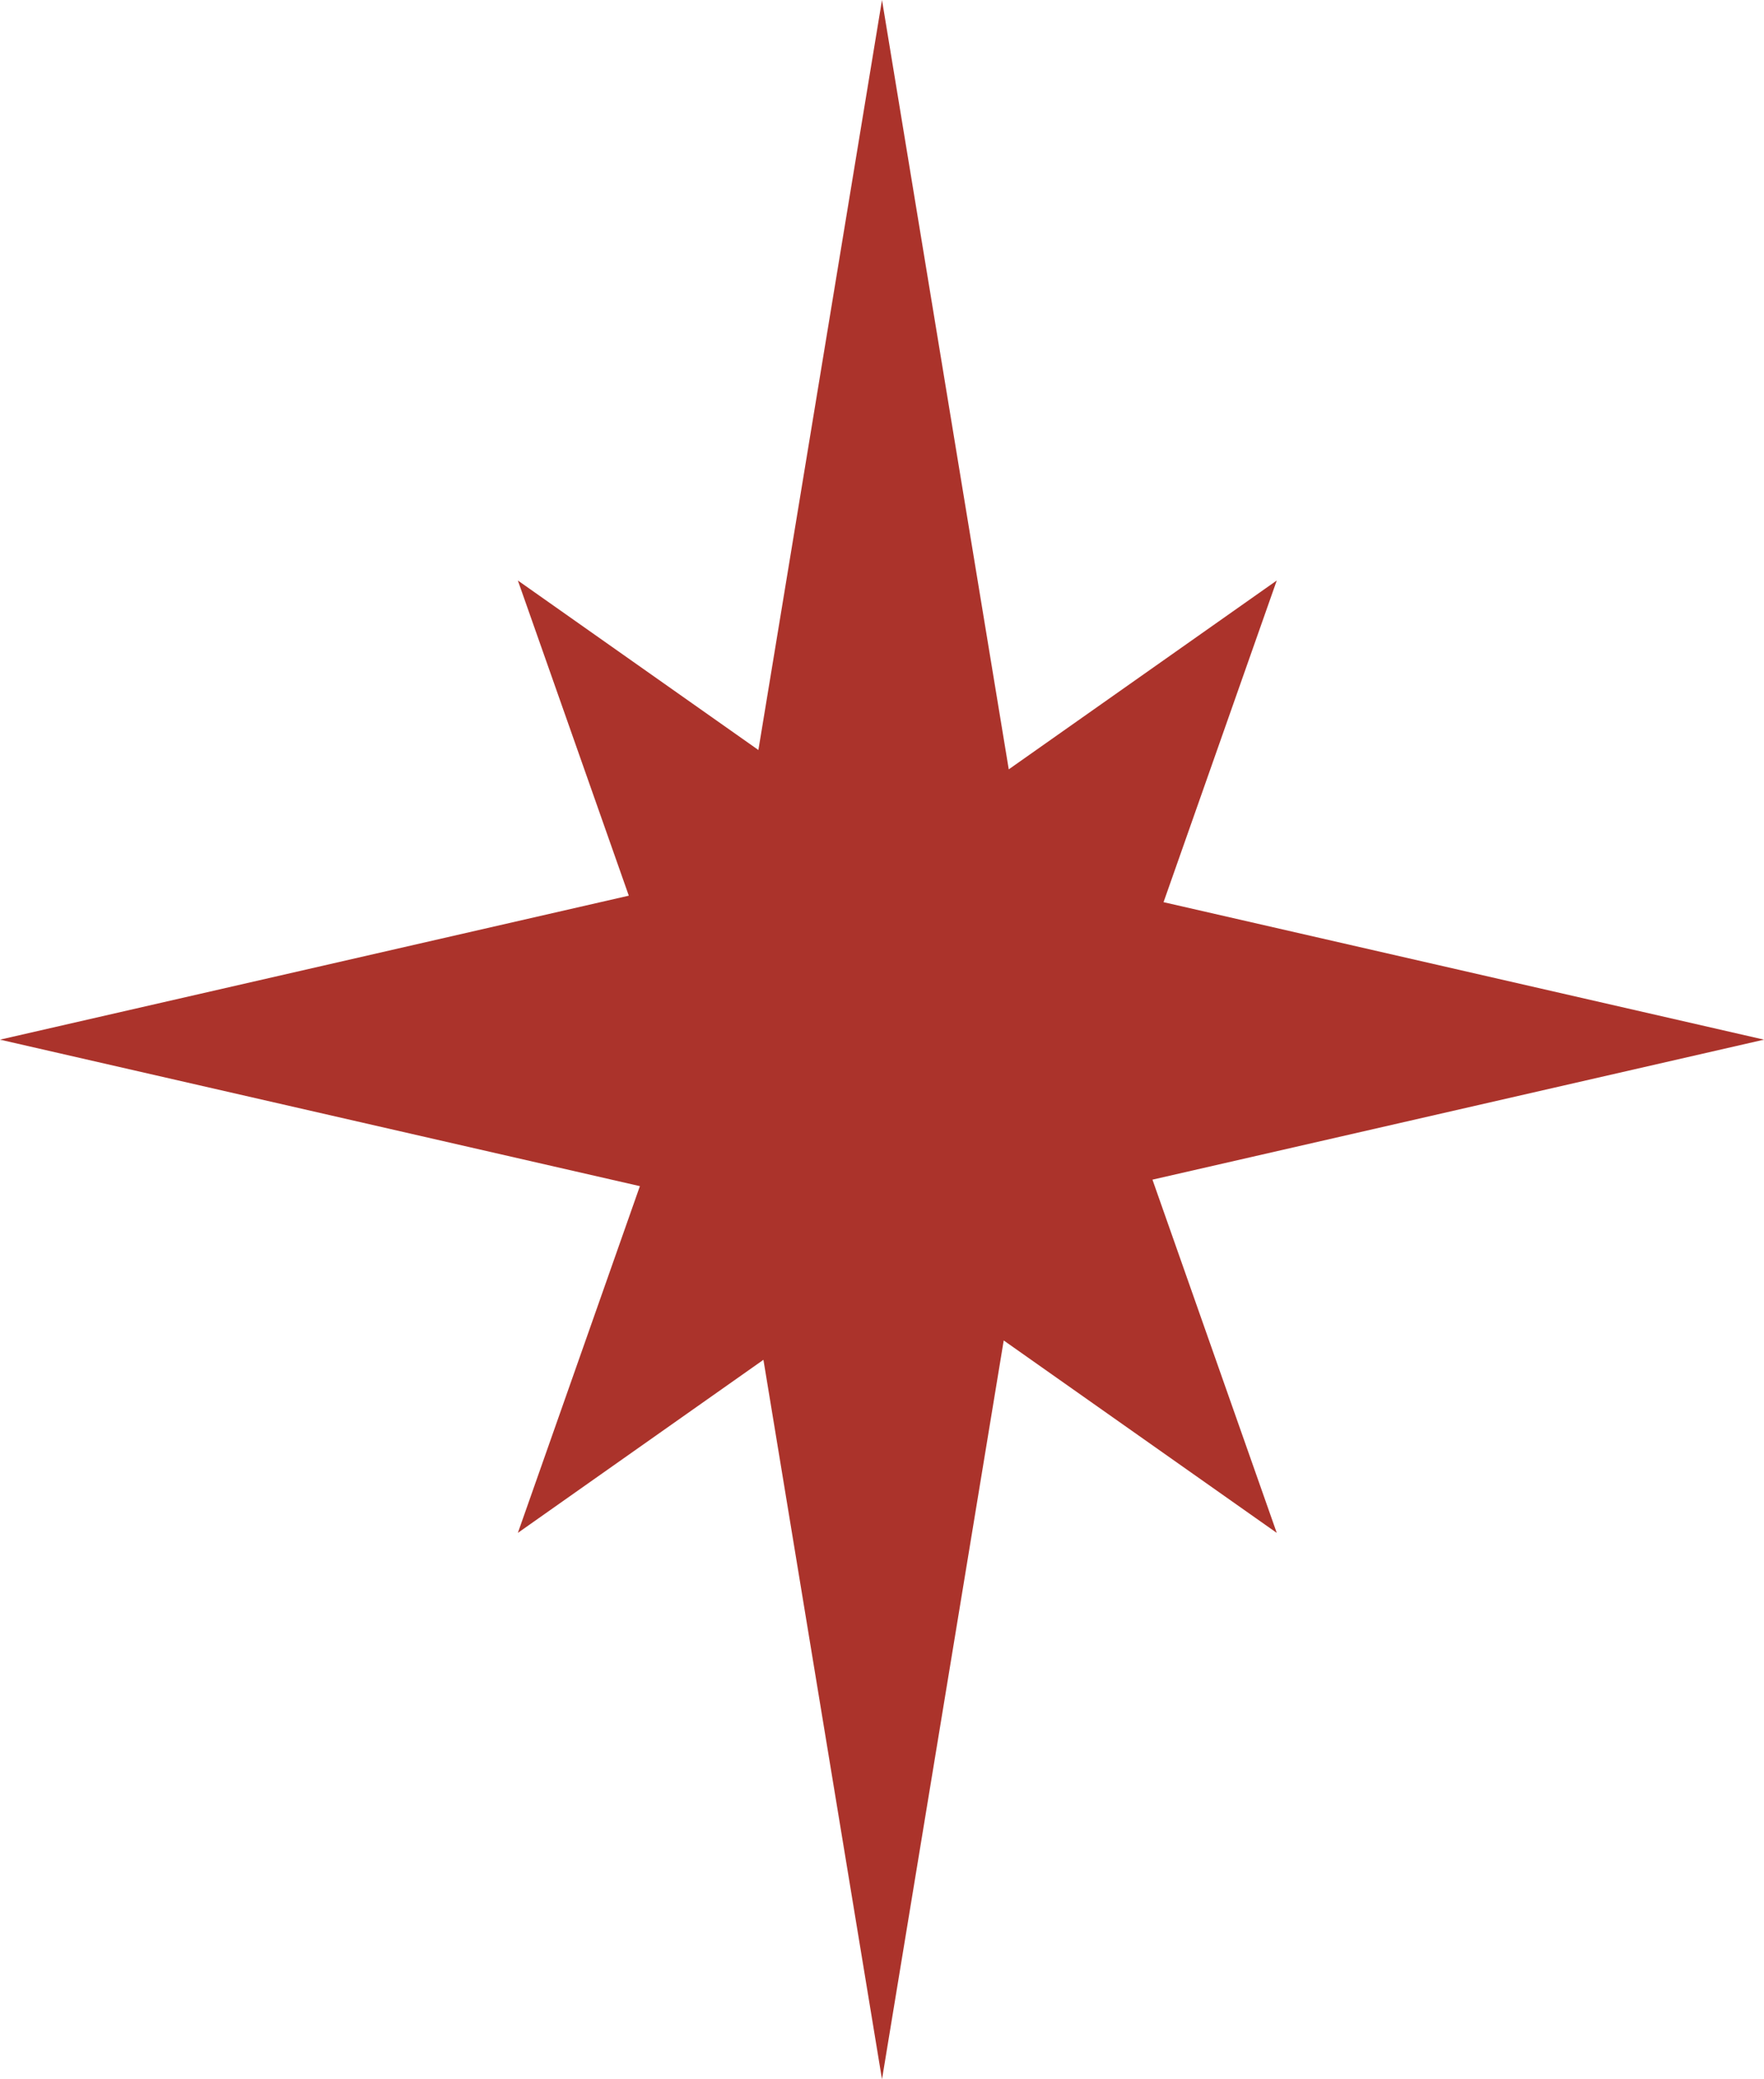
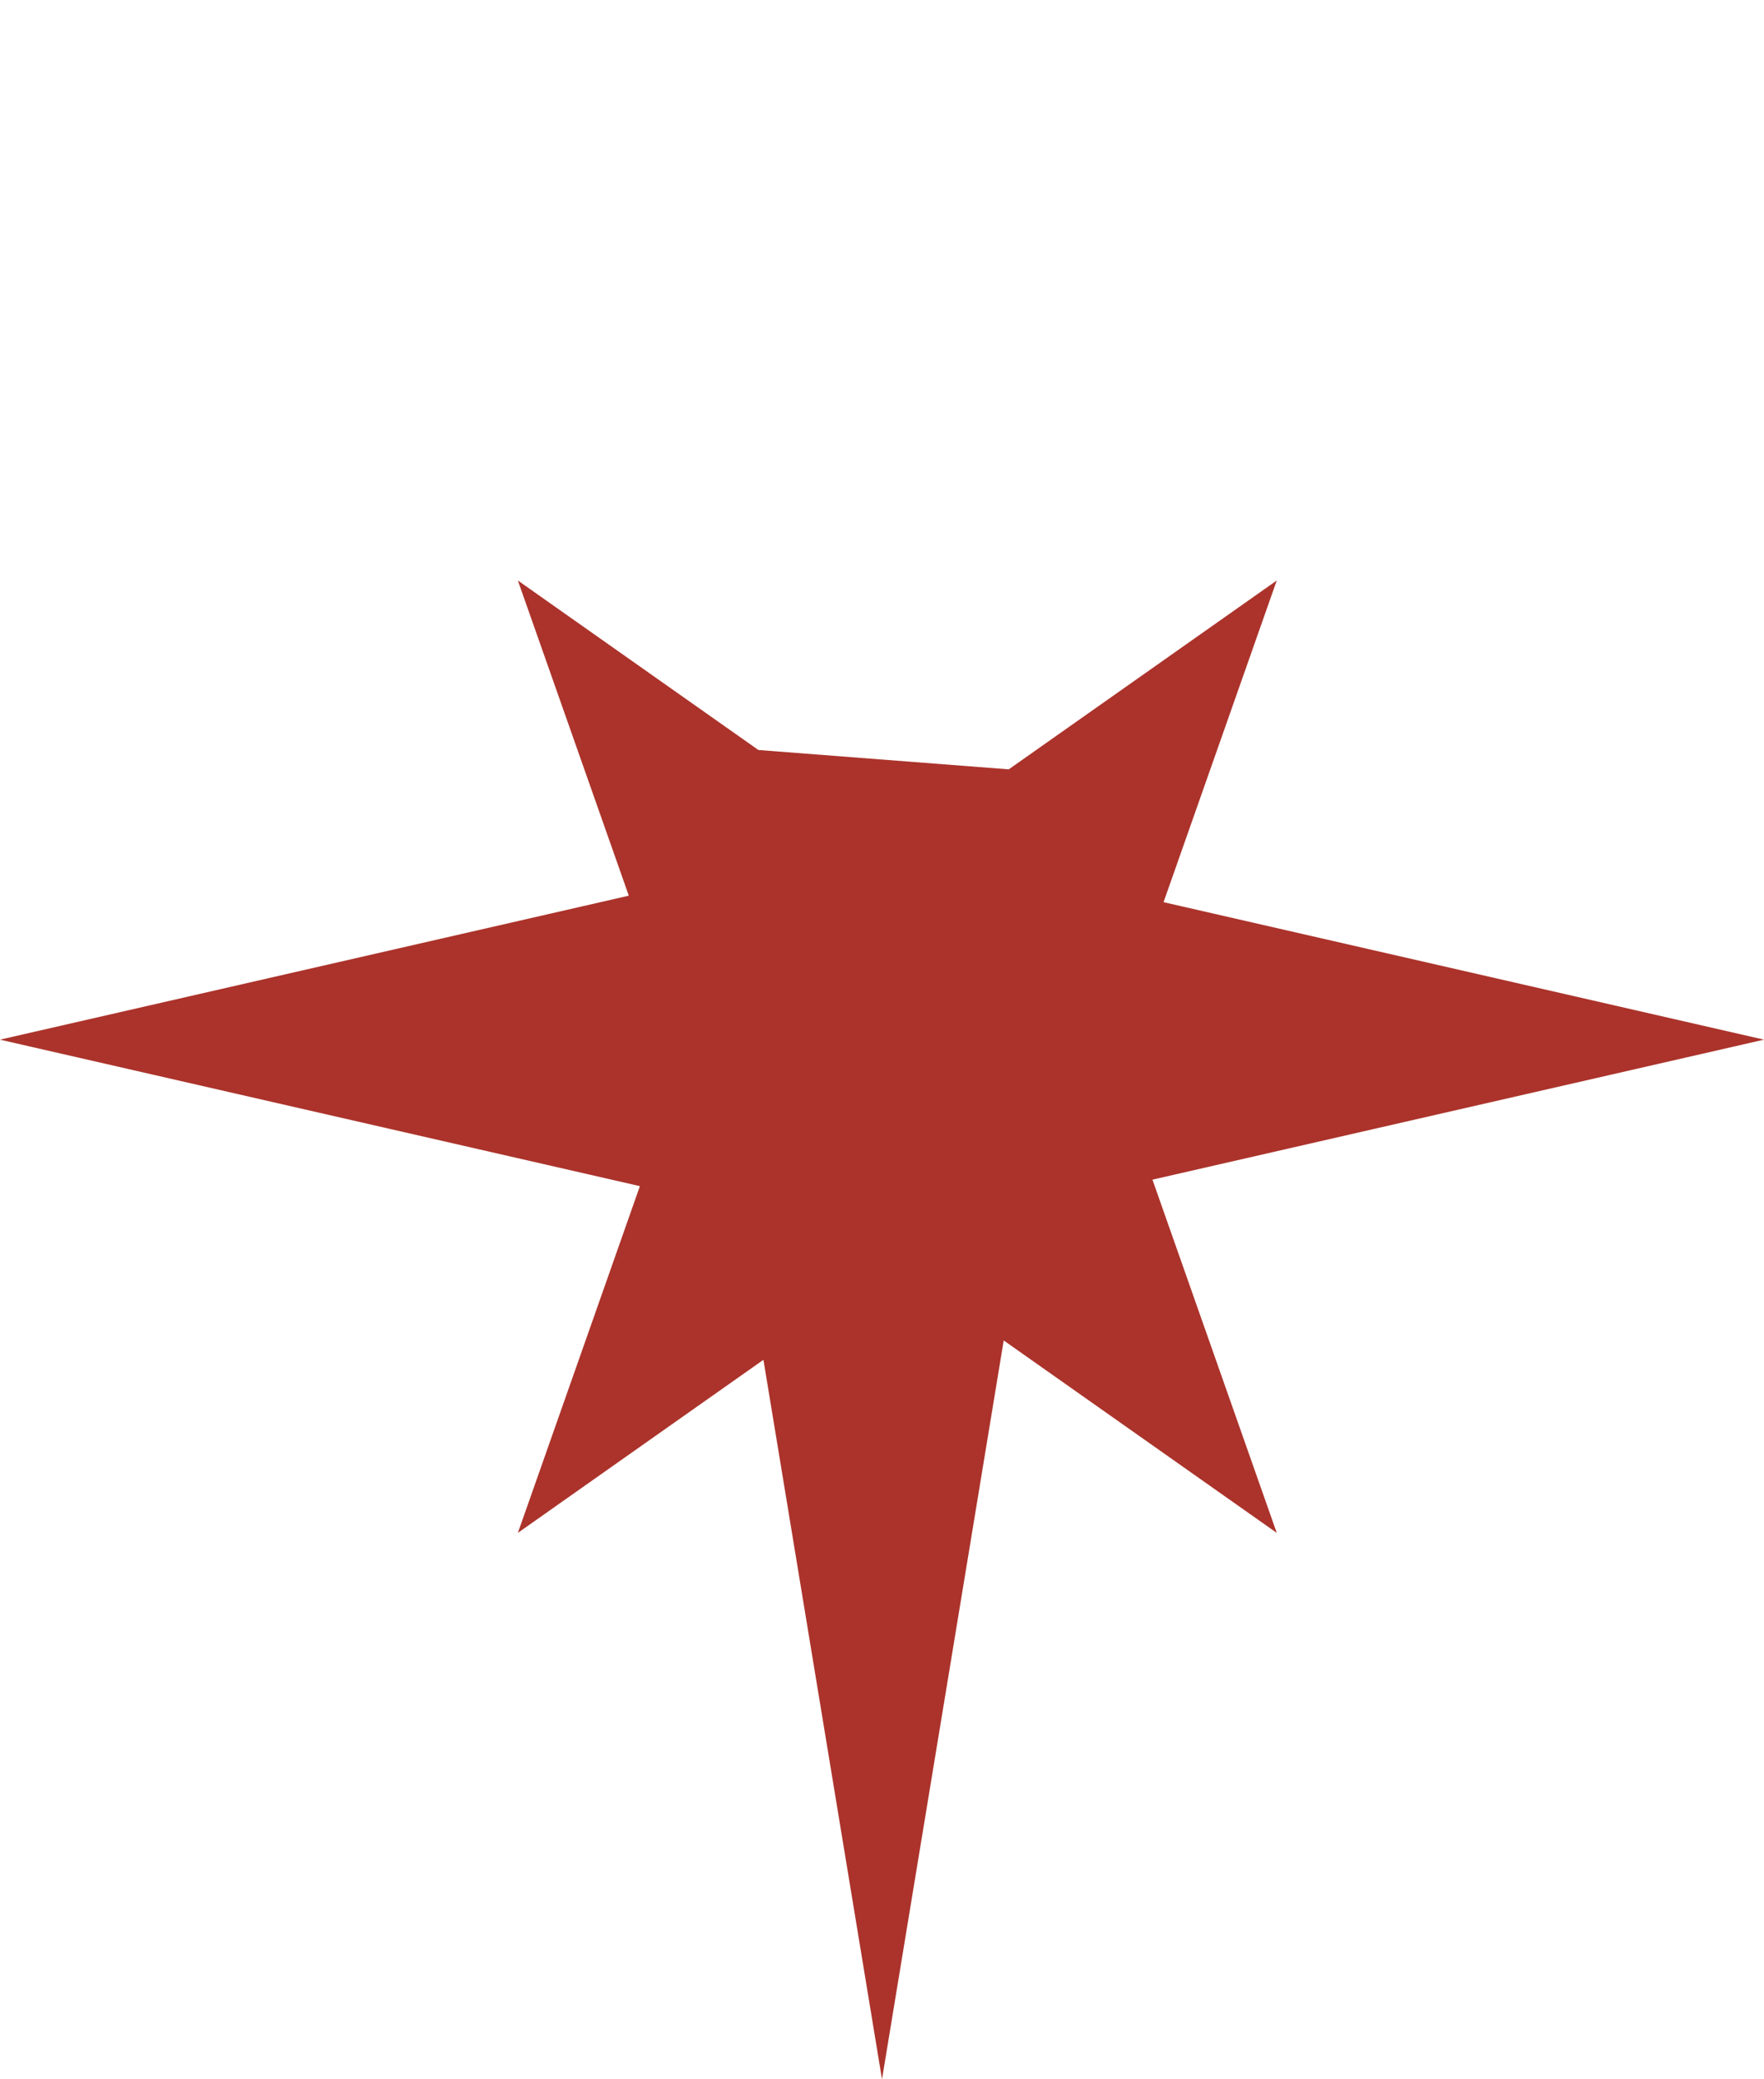
<svg xmlns="http://www.w3.org/2000/svg" width="28" height="33" viewBox="0 0 28 33" fill="none">
-   <path fill-rule="evenodd" clip-rule="evenodd" d="M16.012 12.21L14 0L12.038 11.903L8.22 9.213L9.981 14.215L0 16.5L10.157 18.825L8.22 24.328L12.118 21.581L14 33L15.932 21.274L20.266 24.328L18.293 18.722L28 16.5L18.469 14.318L20.266 9.213L16.012 12.21Z" fill="#AB332B" />
+   <path fill-rule="evenodd" clip-rule="evenodd" d="M16.012 12.21L12.038 11.903L8.22 9.213L9.981 14.215L0 16.5L10.157 18.825L8.22 24.328L12.118 21.581L14 33L15.932 21.274L20.266 24.328L18.293 18.722L28 16.5L18.469 14.318L20.266 9.213L16.012 12.21Z" fill="#AB332B" />
</svg>